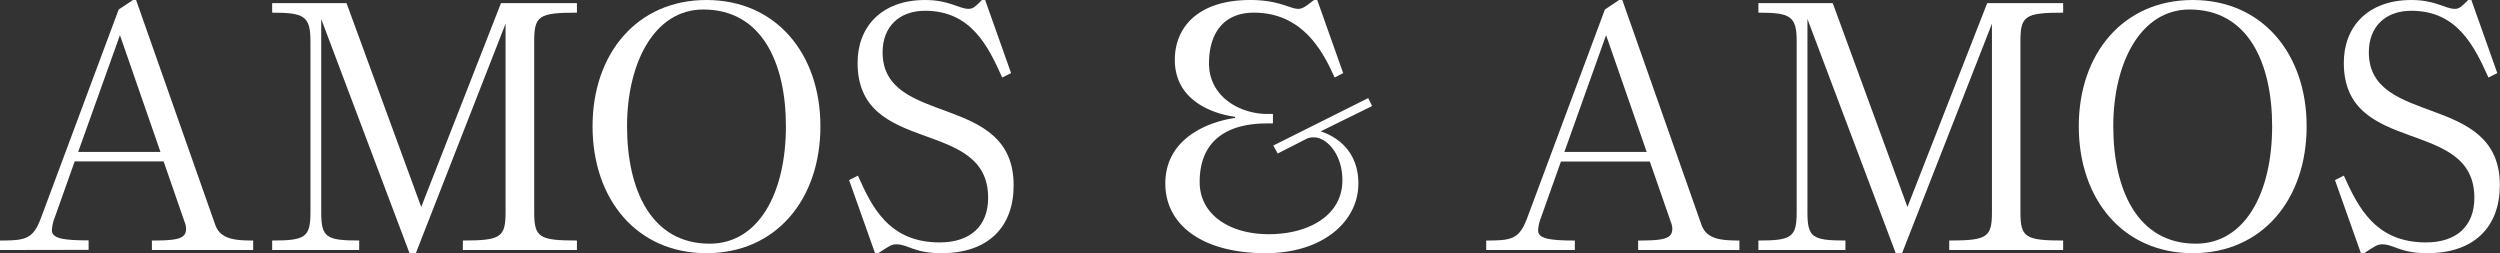
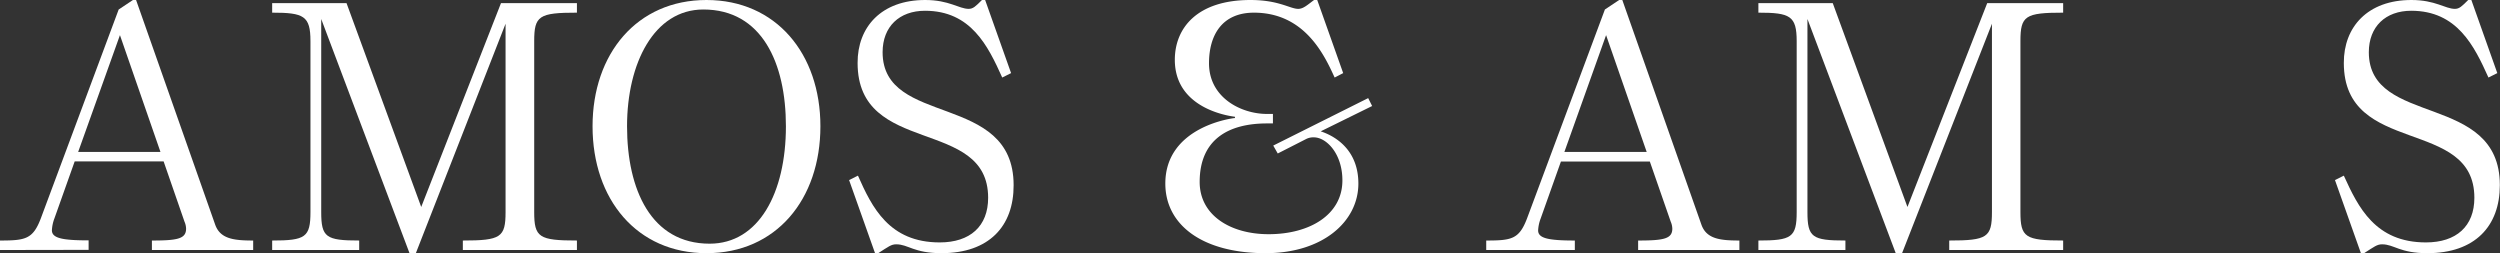
<svg xmlns="http://www.w3.org/2000/svg" viewBox="0 0 631.97 64" fill="#ffffff">
  <rect x="0" y="0" width="631.97" height="64" fill="#333333" stroke="none" />
  <title>Asset 1</title>
  <g id="Layer_2" data-name="Layer 2">
    <g id="Layer_1-2" data-name="Layer 1">
      <path d="M0,63.2V60.8c6.4,0,8.32-.32,10.32-5.6L30,2.4,33.6,0h.8l20,56.8c1.28,3.6,4.72,4,9.6,4v2.4H38.4V60.8c6.4,0,8.64-.4,8.64-3a4.68,4.68,0,0,0-.4-1.76L41.36,40.8H18.88L13.76,55.2a9.86,9.86,0,0,0-.64,3c0,2,2.56,2.56,9.28,2.56v2.4ZM40.56,38.4,30.32,8.88,19.76,38.4Z" />
      <path d="M106.48,52.32,126.64.8h19.2V3.2c-9.6,0-10.8.8-10.8,7.2V53.6c0,6.4,1.2,7.2,10.8,7.2v2.4H117V60.8c9.6,0,10.8-.8,10.8-7.2V6L105.12,64h-1.6L81.2,4.8V53.6c0,6.4,1.2,7.2,9.6,7.2v2.4h-22V60.8c8.4,0,9.68-.8,9.68-7.2V10.4c0-6.4-1.68-7.2-9.68-7.2V.8H87.6Z" />
      <path d="M178.59,0c17.6,0,28.8,13.6,28.8,31.92,0,18.48-11.2,32.08-28.8,32.08s-28.8-13.6-28.8-32.08C149.79,13.6,161,0,178.59,0Zm.8,61.6c12.4,0,19.28-12.8,19.28-29.68,0-16-6.08-29.52-20.88-29.52-12.4,0-19.28,13.52-19.28,29.52S164.59,61.6,179.39,61.6Z" />
      <path d="M237.55,61.28c7.68,0,12.24-4.08,12.24-11.28,0-20.48-33-10.4-33-34.08C216.75,6.8,222.83,0,233.87,0c6.08,0,8.56,2.24,11,2.24,1.12,0,1.76-.64,3.36-2.24h.8l6.56,18.48-2.24,1.12c-3.6-8-7.92-16.88-19.52-16.88-6.48,0-10.72,4-10.72,10.48,0,19,33.12,10,33.12,33.6C256.27,57.2,250,64,238,64c-7,0-8.4-2.24-11.44-2.24-1.28,0-1.92.56-4.56,2.24h-.8l-6.56-18.48,2.24-1.12C220.43,52.4,224.75,61.28,237.55,61.28Z" />
      <path d="M375.7,63.2V60.8c6.4,0,8.32-.32,10.32-5.6L405.7,2.4,409.3,0h.8l20,56.8c1.28,3.6,4.72,4,9.6,4v2.4H414.1V60.8c6.4,0,8.64-.4,8.64-3a4.68,4.68,0,0,0-.4-1.76l-5.28-15.2H394.58l-5.12,14.4a9.86,9.86,0,0,0-.64,3c0,2,2.56,2.56,9.28,2.56v2.4Zm40.56-24.8L406,8.88,395.46,38.4Z" />
      <path d="M482.18,52.32,502.34.8h19.2V3.2c-9.6,0-10.8.8-10.8,7.2V53.6c0,6.4,1.2,7.2,10.8,7.2v2.4h-28.8V60.8c9.6,0,10.8-.8,10.8-7.2V6L480.82,64h-1.6L456.9,4.8V53.6c0,6.4,1.2,7.2,9.6,7.2v2.4h-22V60.8c8.4,0,9.68-.8,9.68-7.2V10.4c0-6.4-1.68-7.2-9.68-7.2V.8h18.8Z" />
-       <path d="M554.29,0c17.6,0,28.8,13.6,28.8,31.92,0,18.48-11.2,32.08-28.8,32.08s-28.8-13.6-28.8-32.08C525.49,13.6,536.69,0,554.29,0Zm.8,61.6c12.4,0,19.28-12.8,19.28-29.68,0-16-6.08-29.52-20.88-29.52-12.4,0-19.28,13.52-19.28,29.52S540.29,61.6,555.09,61.6Z" />
      <path d="M613.25,61.28c7.68,0,12.24-4.08,12.24-11.28,0-20.48-33-10.4-33-34.08C592.45,6.8,598.53,0,609.57,0c6.08,0,8.56,2.24,11,2.24,1.12,0,1.76-.64,3.36-2.24h.8l6.56,18.48-2.24,1.12c-3.6-8-7.92-16.88-19.52-16.88-6.48,0-10.72,4-10.72,10.48,0,19,33.12,10,33.12,33.6,0,10.4-6.32,17.2-18.32,17.2-7,0-8.4-2.24-11.44-2.24-1.28,0-1.92.56-4.56,2.24h-.8l-6.56-18.48,2.24-1.12C596.13,52.4,600.45,61.28,613.25,61.28Z" />
      <path d="M321.86,36.8l24-12,1,2-13,6.4c4.56,1.52,9.52,5.36,9.52,13.2,0,9.6-9,17.6-23.44,17.6-16.08,0-25.36-7.2-25.36-17.6,0-14.48,17.2-16.56,17.6-16.56v-.32c-.32-.08-15.2-1.52-15.2-14.4,0-8,5.6-15.12,19.12-15.12,7.2,0,10,2.24,12.08,2.24,1.28,0,2.32-1,4-2.24h.8l6.56,18.48-2.16,1.12c-2.56-5.6-7.52-16.4-20.4-16.4-8,0-11.36,5.6-11.36,12.8,0,8.72,8.16,12.8,14.64,12.8h1.52v2.4h-1.52c-9.68,0-17,4-17,14.8,0,8.4,7.76,13.2,17.44,13.2,10.32,0,18.64-4.88,18.64-13.6,0-6.8-4.08-10.88-7.2-10.88a4,4,0,0,0-1.92.4L323,38.8Z" />
    </g>
  </g>
</svg>